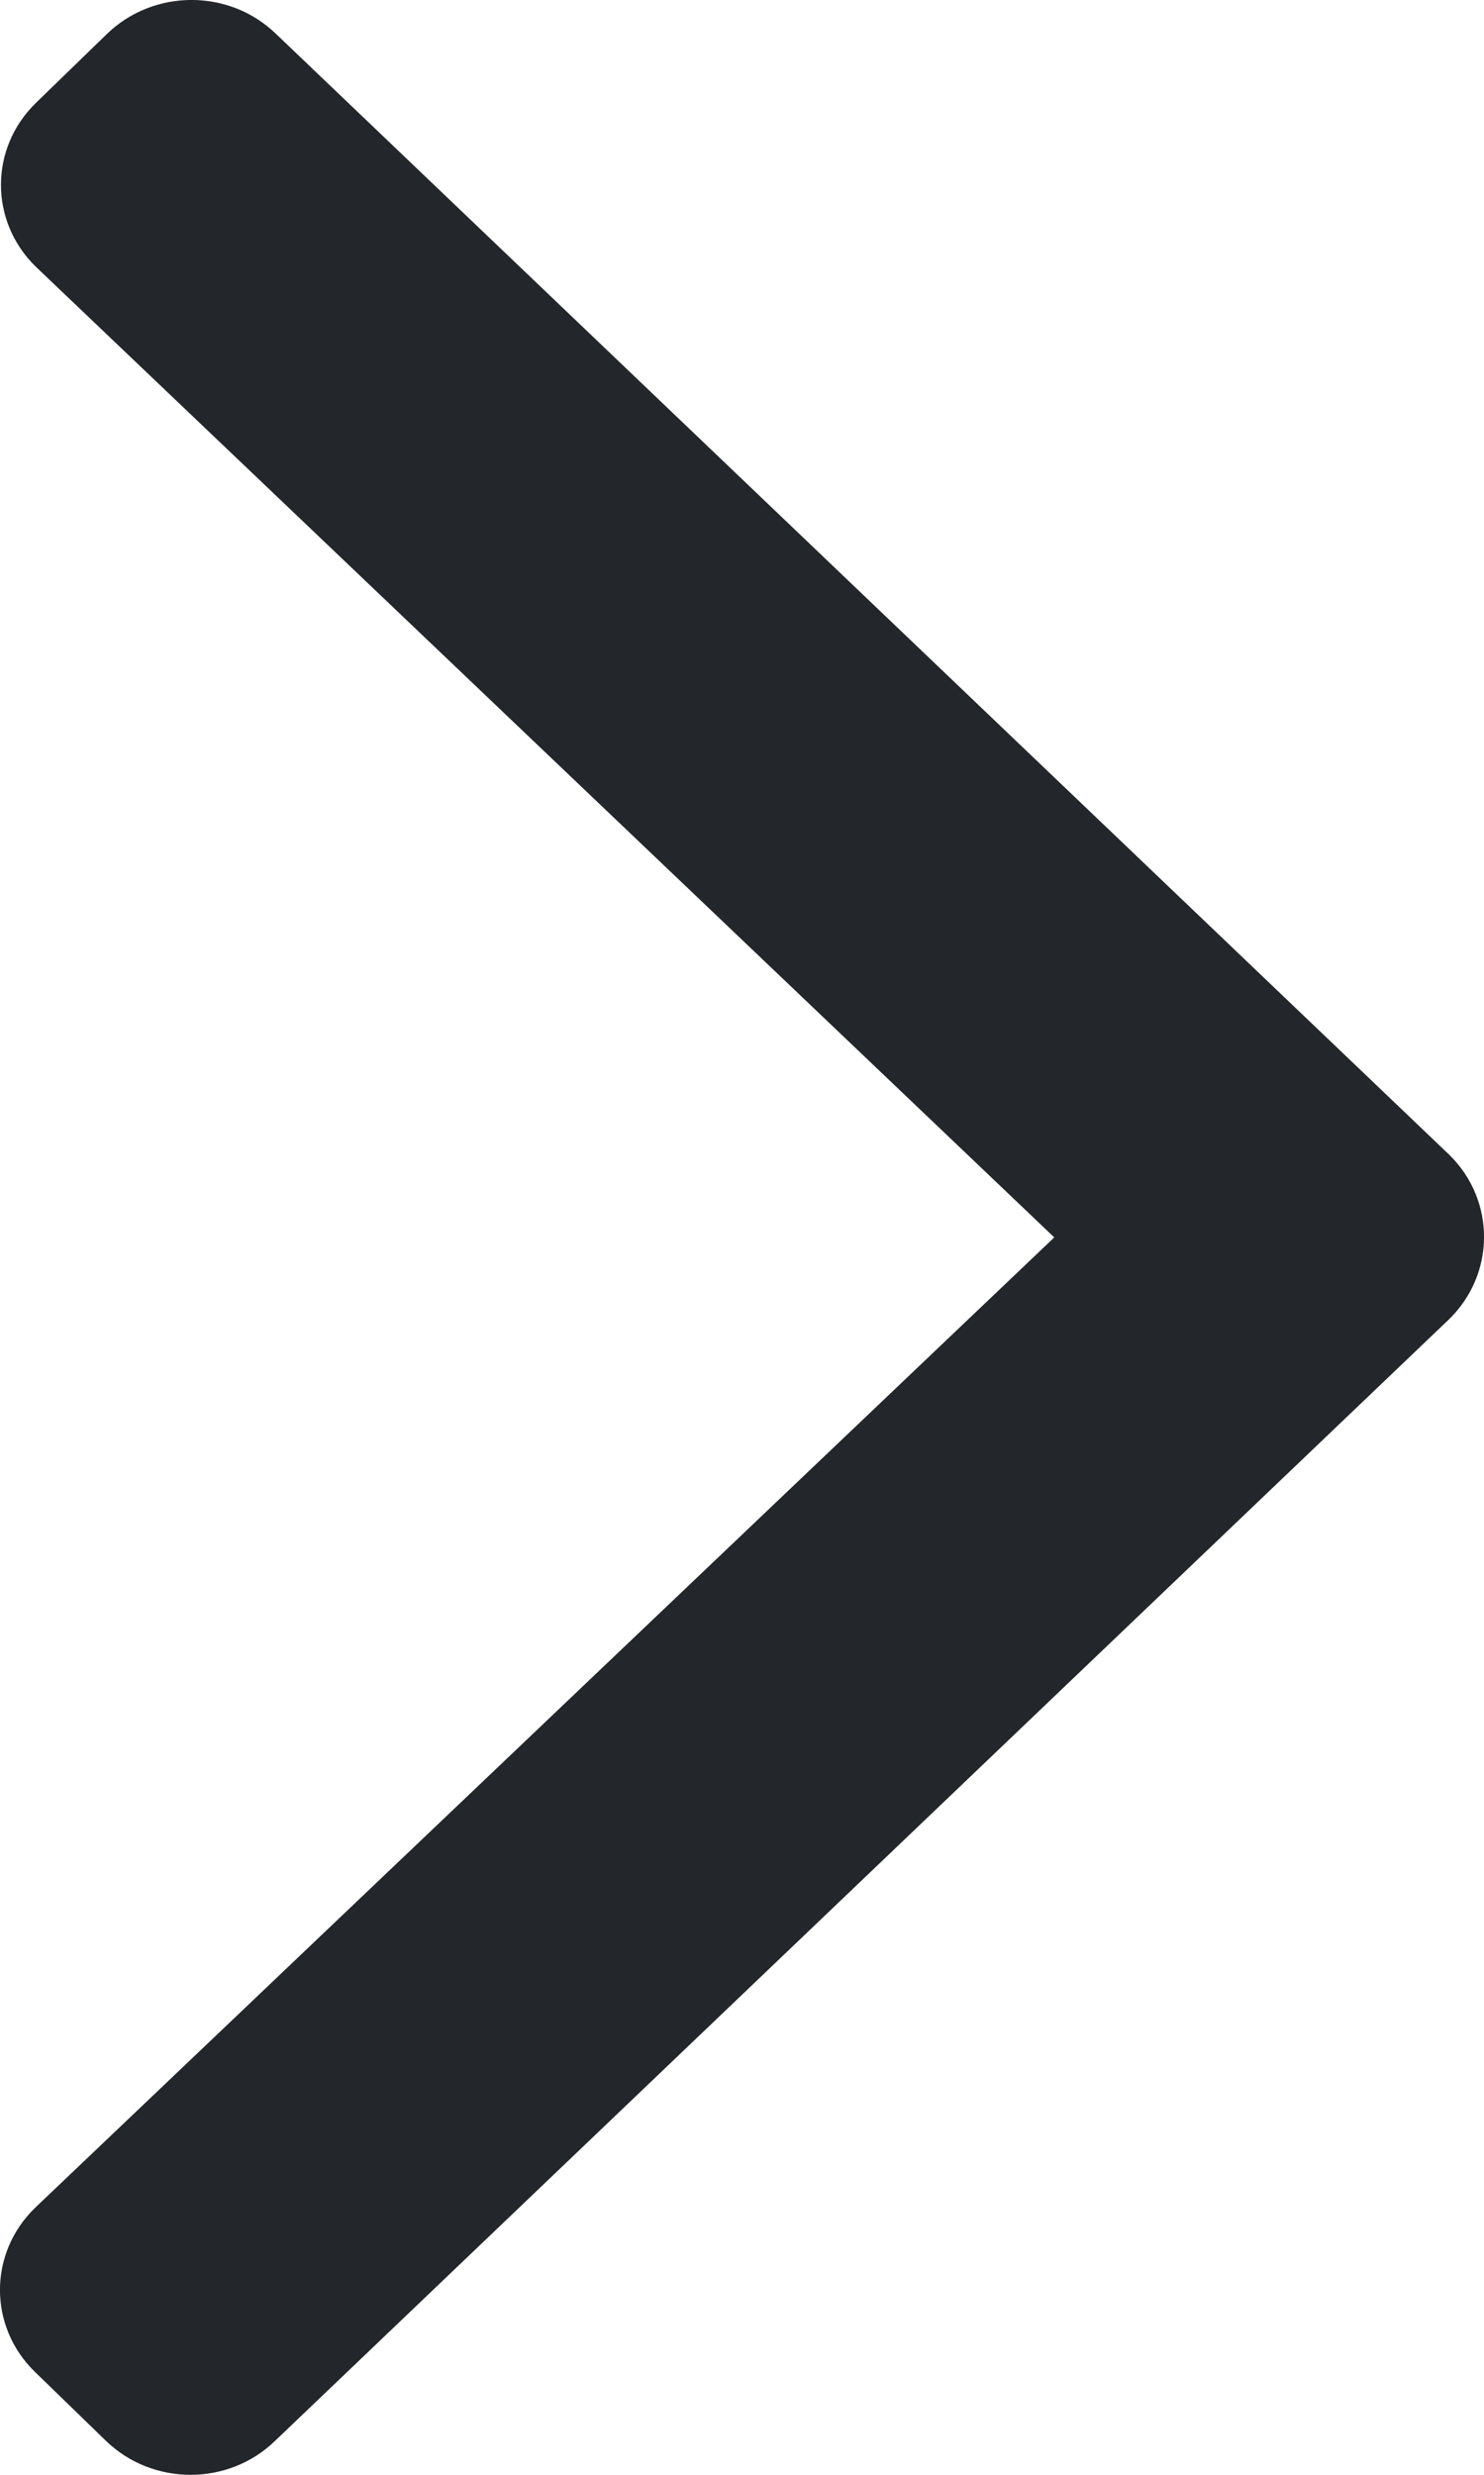
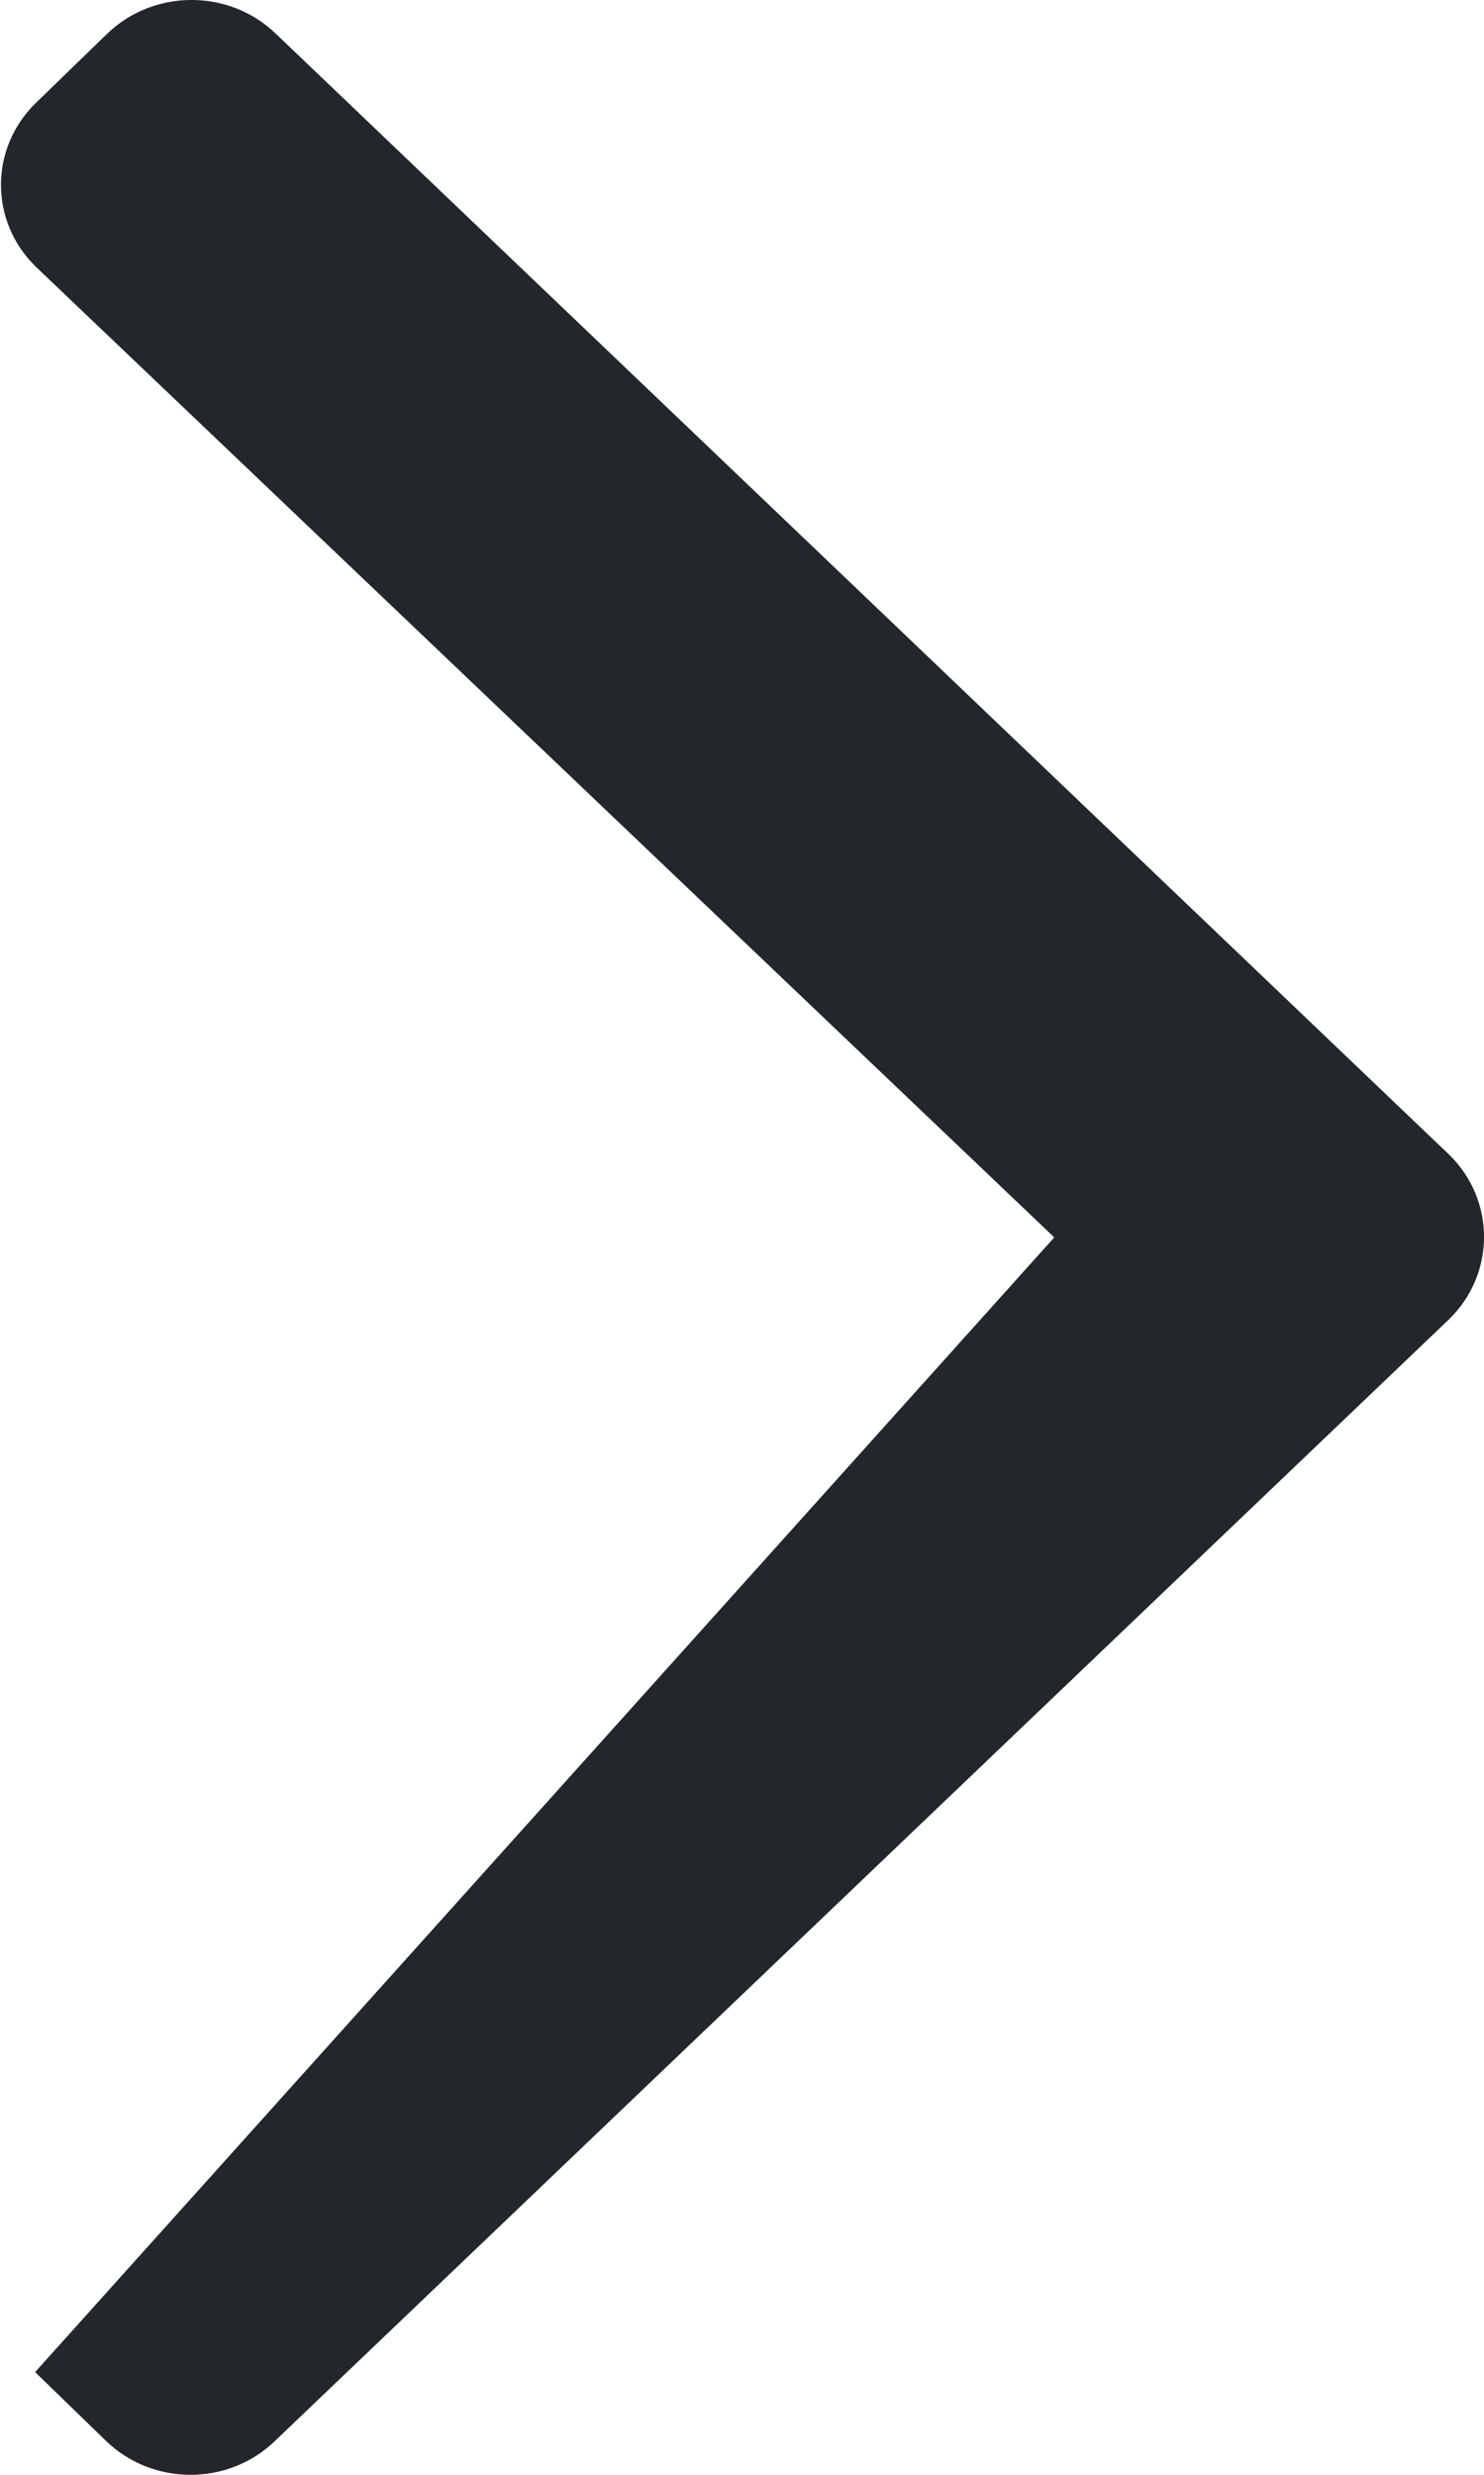
<svg xmlns="http://www.w3.org/2000/svg" width="12px" height="20px" viewBox="0 0 12 20" version="1.1">
  <title>ic/arrow1/right</title>
  <g id="SIMBOLOS" stroke="none" stroke-width="1" fill="none" fill-rule="evenodd">
    <g id="2.-Icons/Outlined/chevron/right" transform="translate(-18, -14)" fill="#23262A">
-       <path d="M29.715,24.664 L20.225,33.725 C19.847,34.092 19.235,34.092 18.856,33.725 L18.284,33.17 C17.905,32.803 17.905,32.209 18.284,31.842 L26.525,24 L18.292,16.158 C17.913,15.791 17.913,15.197 18.292,14.83 L18.864,14.275 C19.243,13.908 19.855,13.908 20.233,14.275 L29.723,23.336 C30.094,23.703 30.094,24.297 29.715,24.664 Z" id="ic/arrow1/right" />
+       <path d="M29.715,24.664 L20.225,33.725 C19.847,34.092 19.235,34.092 18.856,33.725 L18.284,33.17 L26.525,24 L18.292,16.158 C17.913,15.791 17.913,15.197 18.292,14.83 L18.864,14.275 C19.243,13.908 19.855,13.908 20.233,14.275 L29.723,23.336 C30.094,23.703 30.094,24.297 29.715,24.664 Z" id="ic/arrow1/right" />
    </g>
  </g>
</svg>